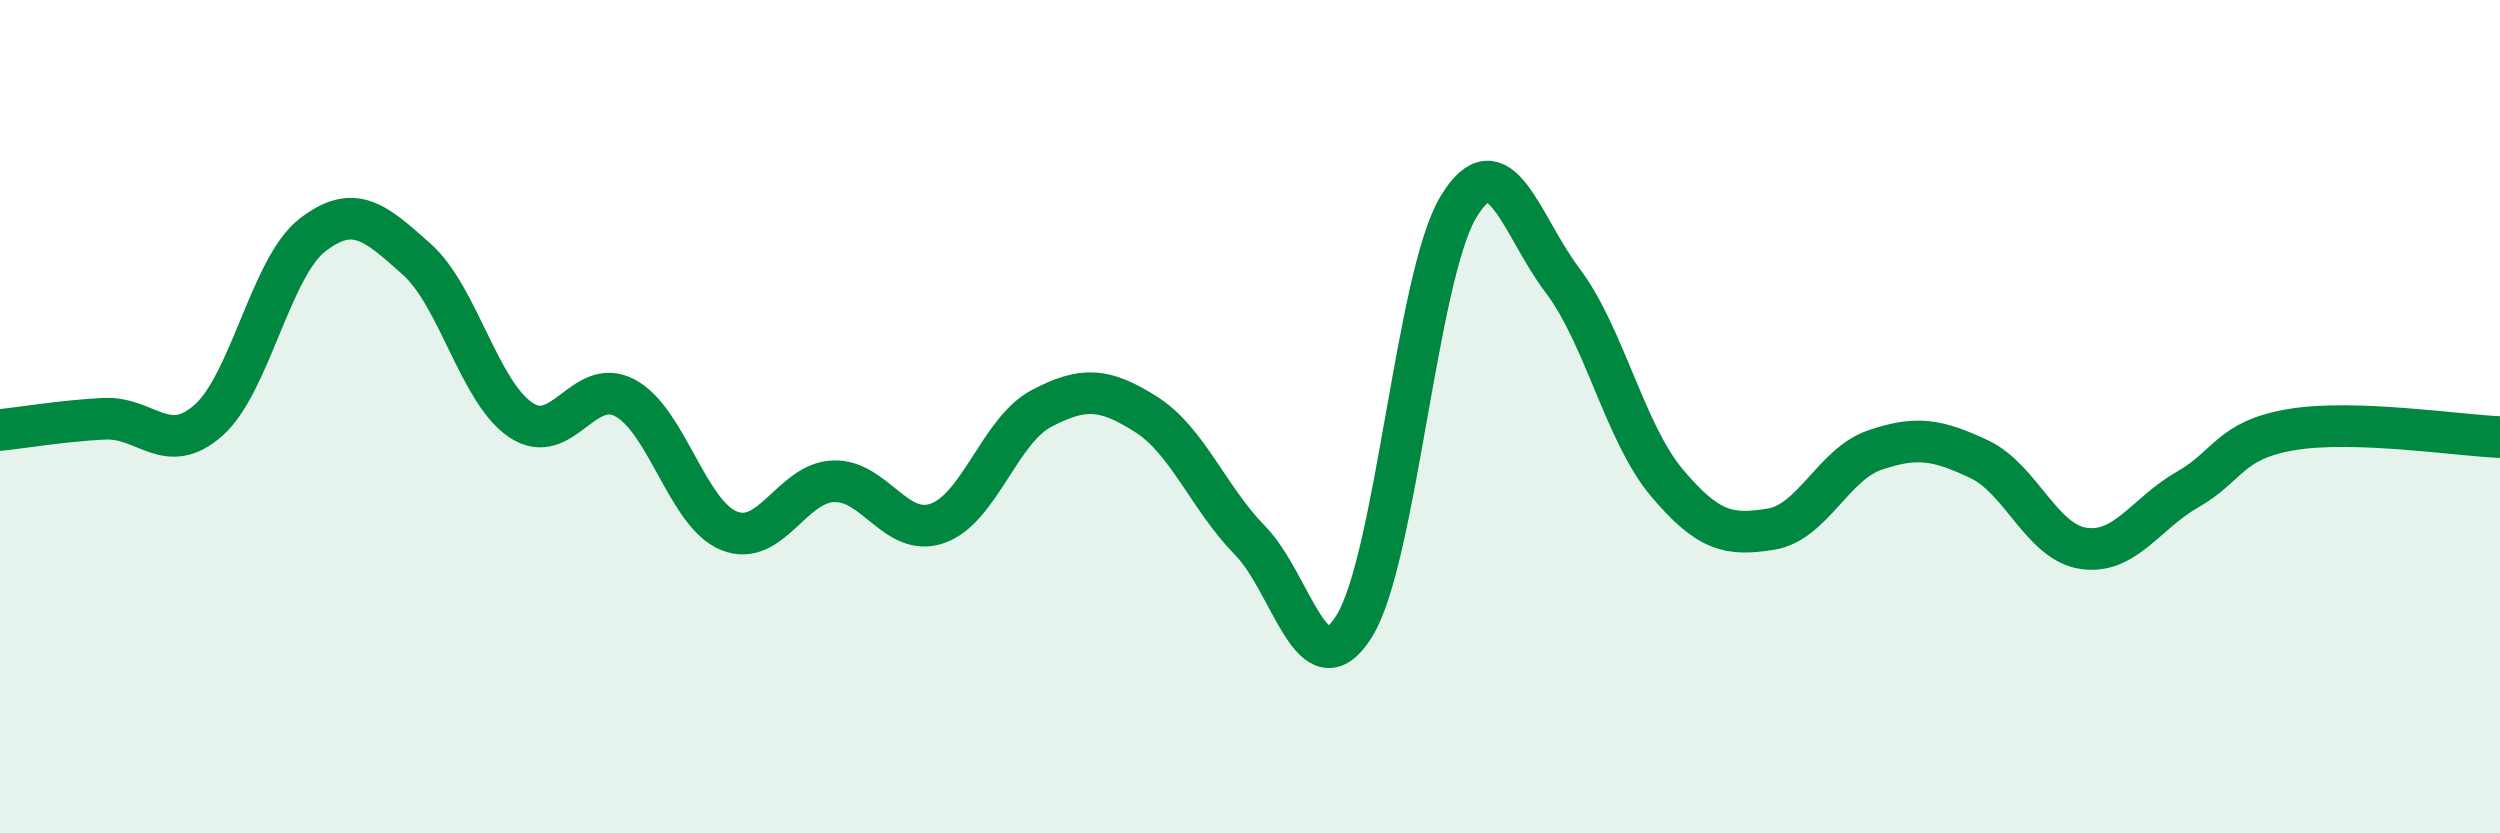
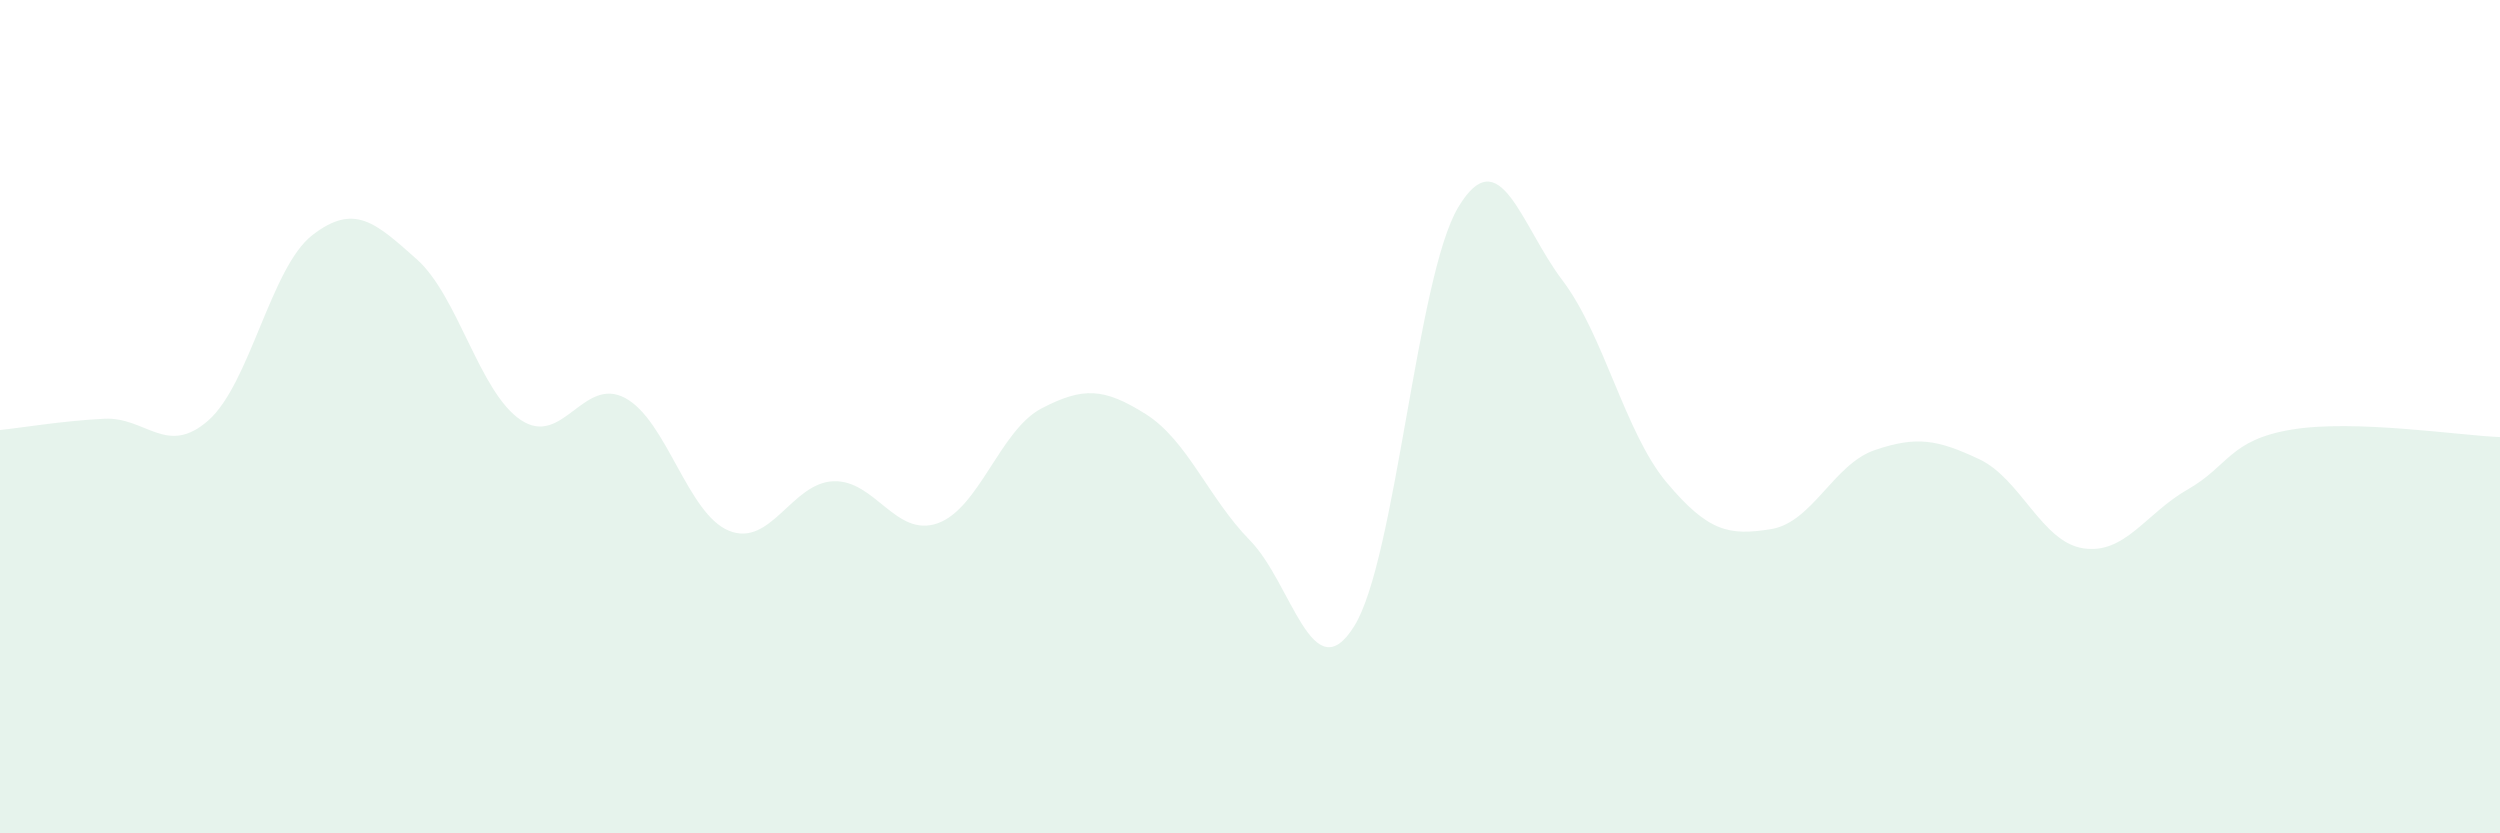
<svg xmlns="http://www.w3.org/2000/svg" width="60" height="20" viewBox="0 0 60 20">
  <path d="M 0,10.32 C 0.5,10.27 1.5,10.1 2.5,10.05 C 3.5,10 4,10.97 5,10.09 C 6,9.21 6.5,6.41 7.5,5.64 C 8.5,4.87 9,5.33 10,6.22 C 11,7.11 11.5,9.41 12.5,10.08 C 13.5,10.75 14,9.02 15,9.55 C 16,10.08 16.5,12.34 17.5,12.74 C 18.5,13.14 19,11.59 20,11.55 C 21,11.51 21.5,12.91 22.5,12.56 C 23.5,12.21 24,10.32 25,9.8 C 26,9.28 26.5,9.31 27.5,9.94 C 28.5,10.57 29,11.95 30,12.97 C 31,13.99 31.5,16.63 32.5,15.03 C 33.5,13.43 34,6.63 35,4.97 C 36,3.31 36.5,5.41 37.5,6.73 C 38.5,8.05 39,10.39 40,11.58 C 41,12.77 41.5,12.86 42.5,12.7 C 43.5,12.54 44,11.14 45,10.8 C 46,10.46 46.5,10.55 47.5,11.02 C 48.5,11.49 49,13.01 50,13.16 C 51,13.31 51.5,12.32 52.5,11.75 C 53.5,11.18 53.5,10.56 55,10.31 C 56.5,10.06 59,10.45 60,10.49L60 20L0 20Z" fill="#008740" opacity="0.1" stroke-linecap="round" stroke-linejoin="round" />
-   <path d="M 0,10.32 C 0.5,10.27 1.5,10.1 2.5,10.05 C 3.5,10 4,10.97 5,10.09 C 6,9.21 6.5,6.41 7.5,5.64 C 8.5,4.87 9,5.33 10,6.22 C 11,7.11 11.5,9.41 12.5,10.08 C 13.5,10.75 14,9.02 15,9.55 C 16,10.08 16.5,12.34 17.5,12.74 C 18.5,13.14 19,11.59 20,11.55 C 21,11.51 21.5,12.91 22.5,12.56 C 23.5,12.21 24,10.32 25,9.8 C 26,9.28 26.5,9.31 27.5,9.94 C 28.5,10.57 29,11.95 30,12.97 C 31,13.99 31.5,16.63 32.5,15.03 C 33.5,13.43 34,6.63 35,4.97 C 36,3.31 36.5,5.41 37.5,6.73 C 38.5,8.05 39,10.39 40,11.58 C 41,12.77 41.5,12.86 42.5,12.7 C 43.5,12.54 44,11.14 45,10.8 C 46,10.46 46.5,10.55 47.5,11.02 C 48.5,11.49 49,13.01 50,13.16 C 51,13.31 51.5,12.32 52.5,11.75 C 53.5,11.18 53.5,10.56 55,10.31 C 56.5,10.06 59,10.45 60,10.49" stroke="#008740" stroke-width="1" fill="none" stroke-linecap="round" stroke-linejoin="round" />
</svg>